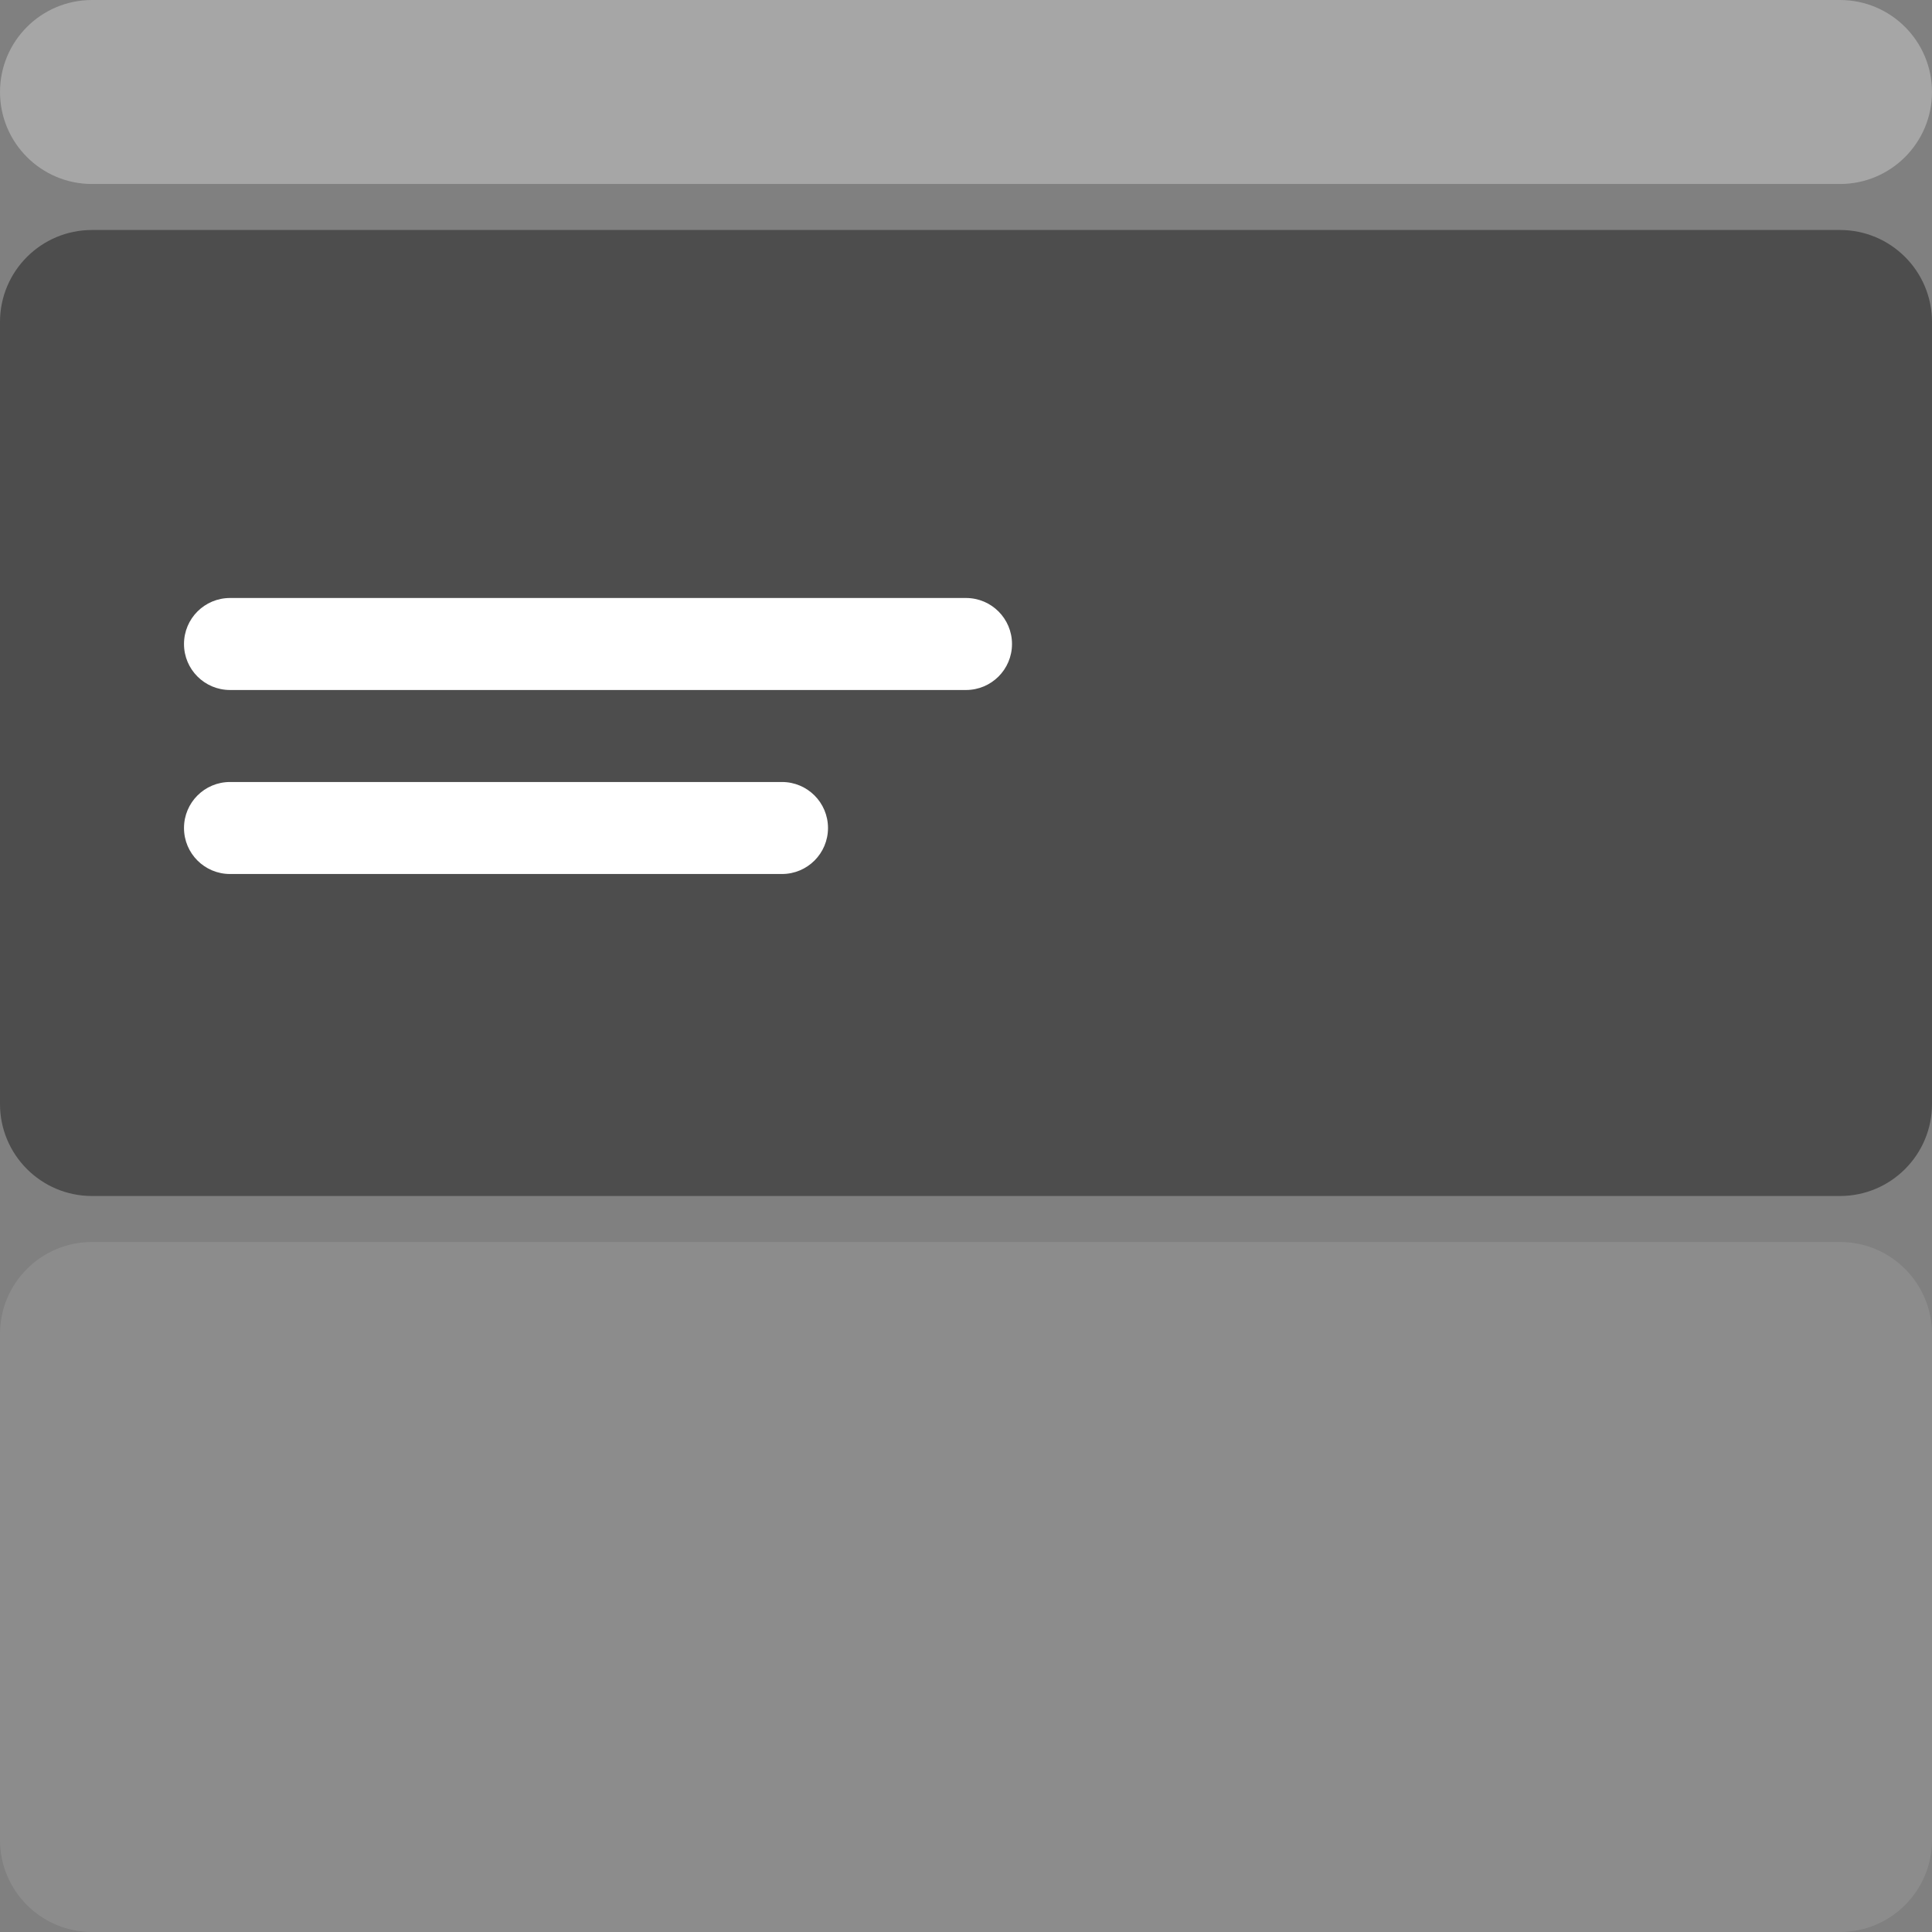
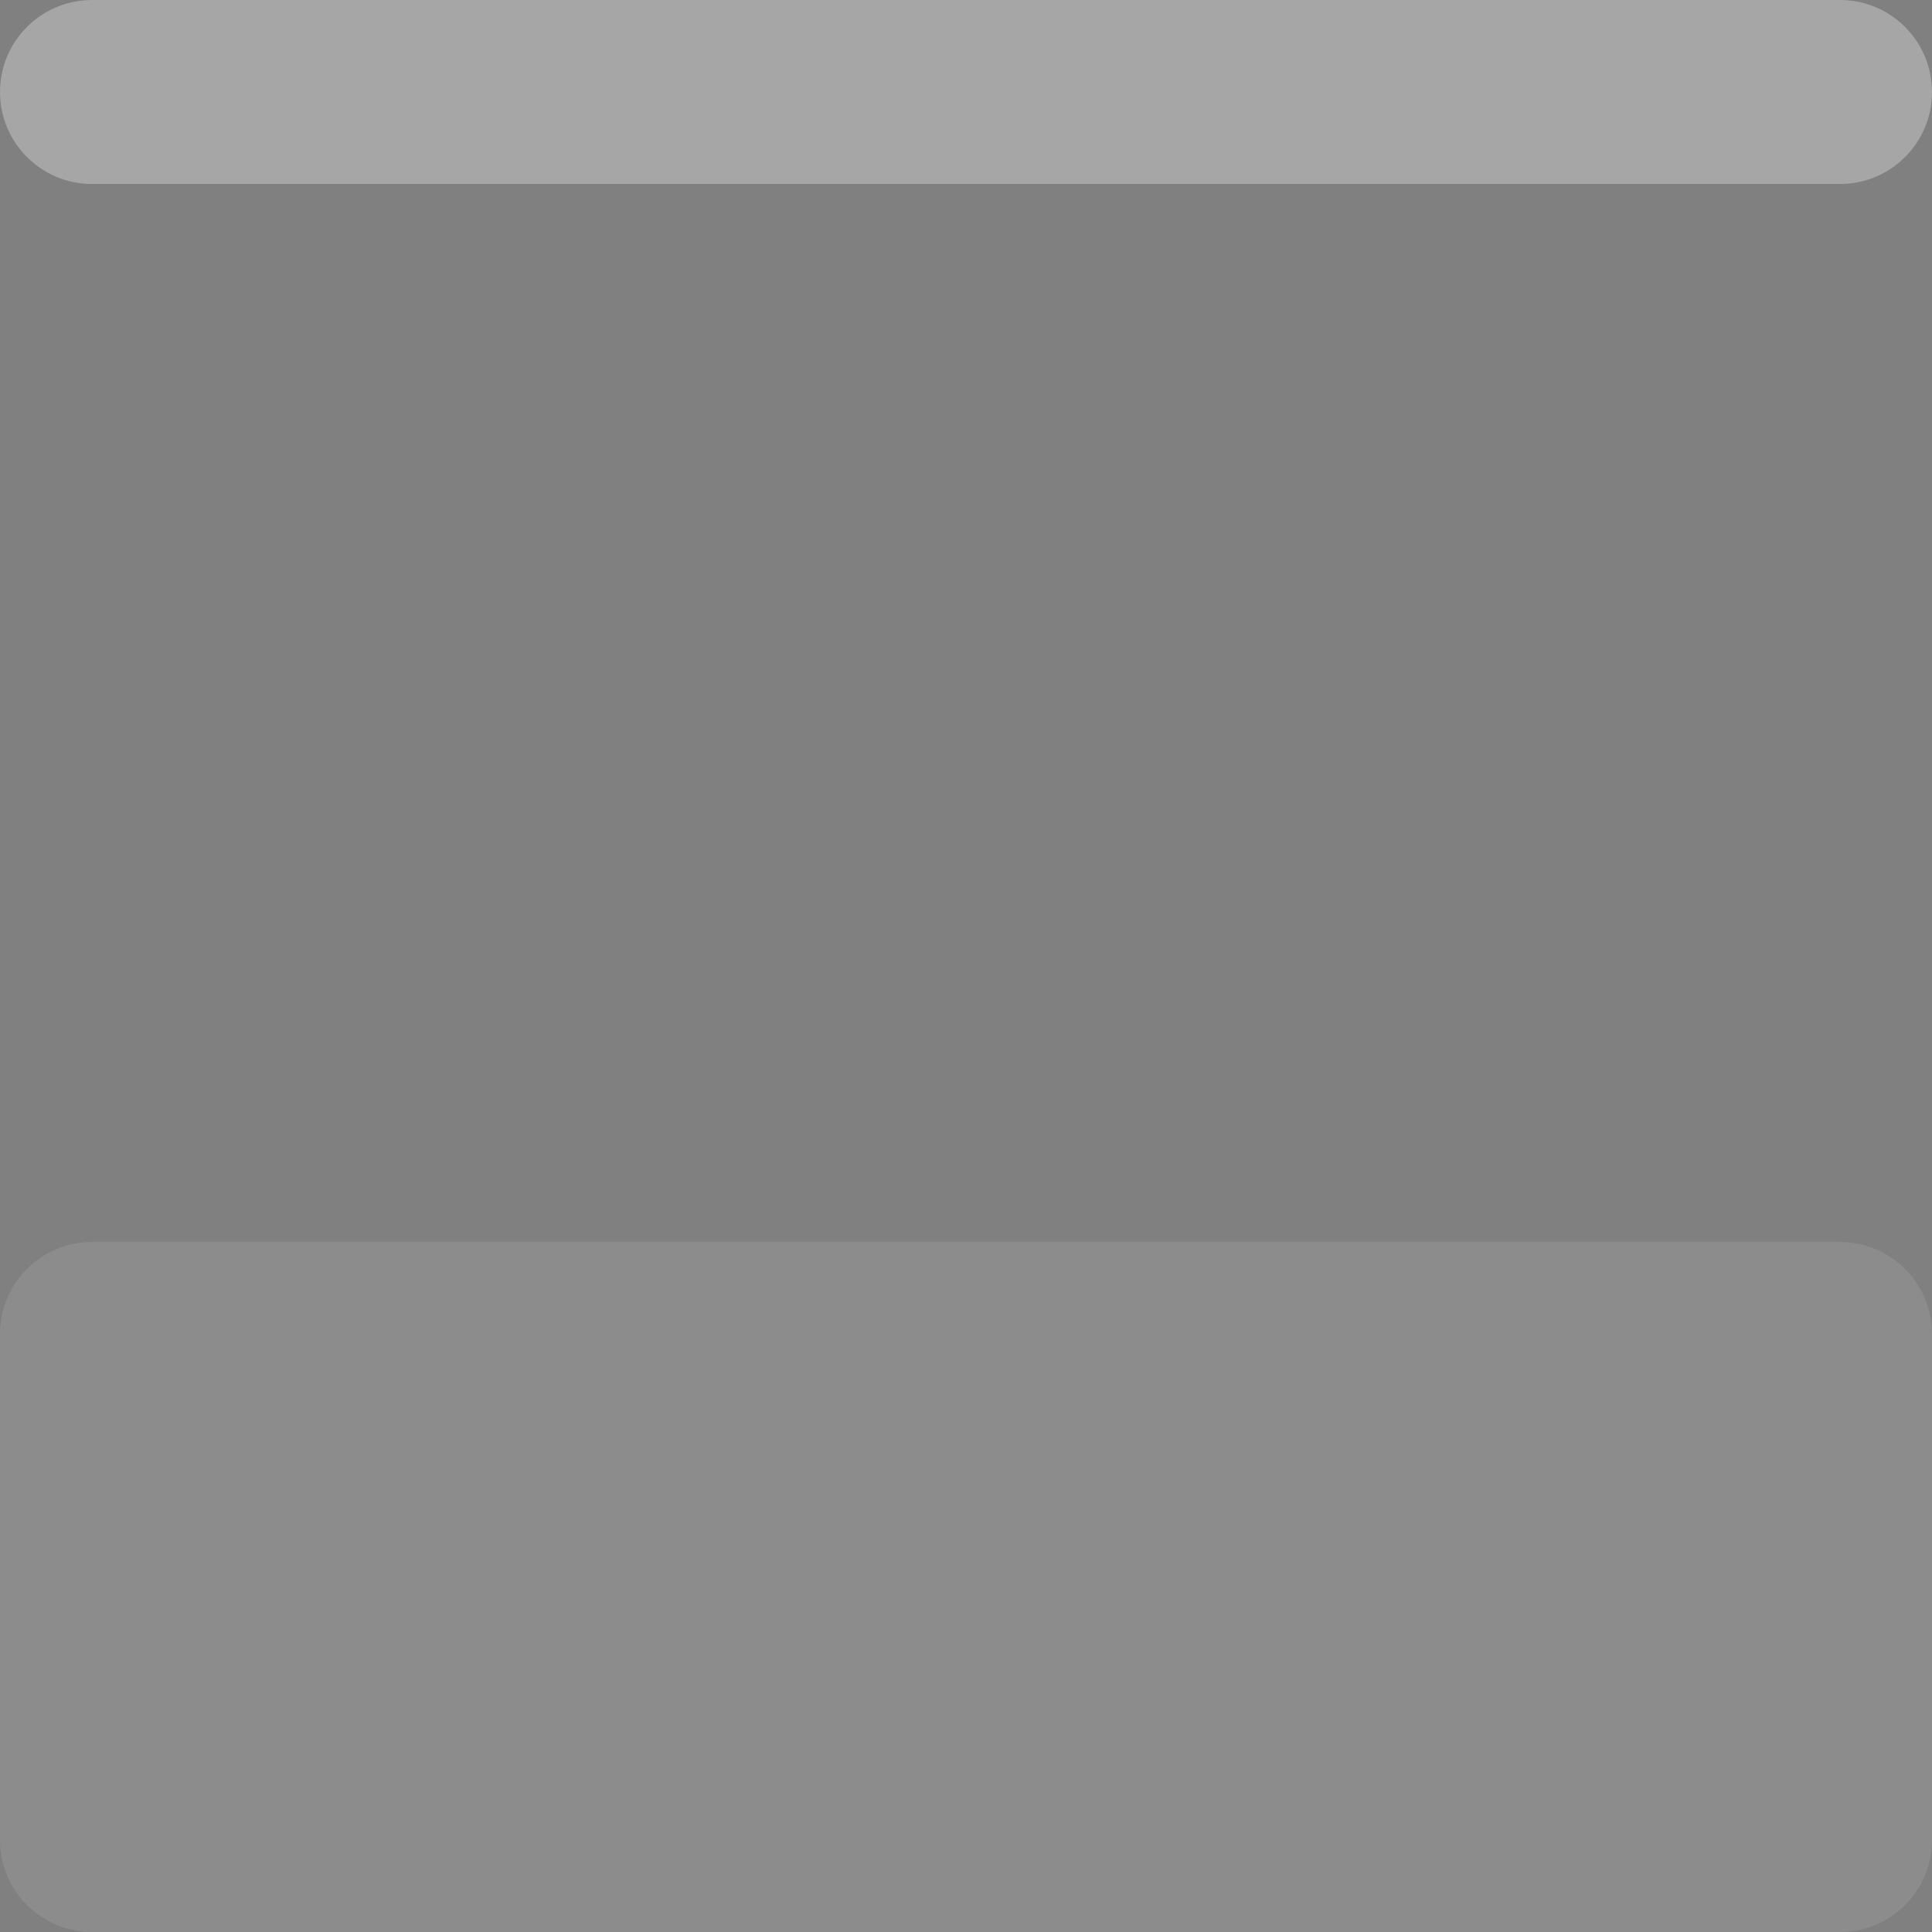
<svg xmlns="http://www.w3.org/2000/svg" width="84" height="84" viewBox="0 0 84 84" fill="none">
  <rect x="0" y="0" width="84" height="84" fill="#808080" stroke="none" />
-   <path d="M0 14C0 11.791 1.791 10 4 10H80C82.209 10 84 11.791 84 14V48C84 50.209 82.209 52 80 52H4C1.791 52 0 50.209 0 48V14Z" fill="black" fill-opacity="0.4" />
-   <path d="M8 28C8 26.895 8.895 26 10 26H42C43.105 26 44 26.895 44 28C44 29.105 43.105 30 42 30H10C8.895 30 8 29.105 8 28Z" fill="white" />
-   <path d="M8 36C8 34.895 8.895 34 10 34H34C35.105 34 36 34.895 36 36C36 37.105 35.105 38 34 38H10C8.895 38 8 37.105 8 36Z" fill="white" />
  <path d="M0 4C0 1.791 1.791 0 4 0H80C82.209 0 84 1.791 84 4C84 6.209 82.209 8 80 8H4C1.791 8 0 6.209 0 4Z" fill="white" fill-opacity="0.3" />
  <path d="M0 58C0 55.791 1.791 54 4 54H80C82.209 54 84 55.791 84 58V80C84 82.209 82.209 84 80 84H4C1.791 84 0 82.209 0 80V58Z" fill="white" fill-opacity="0.1" />
</svg>